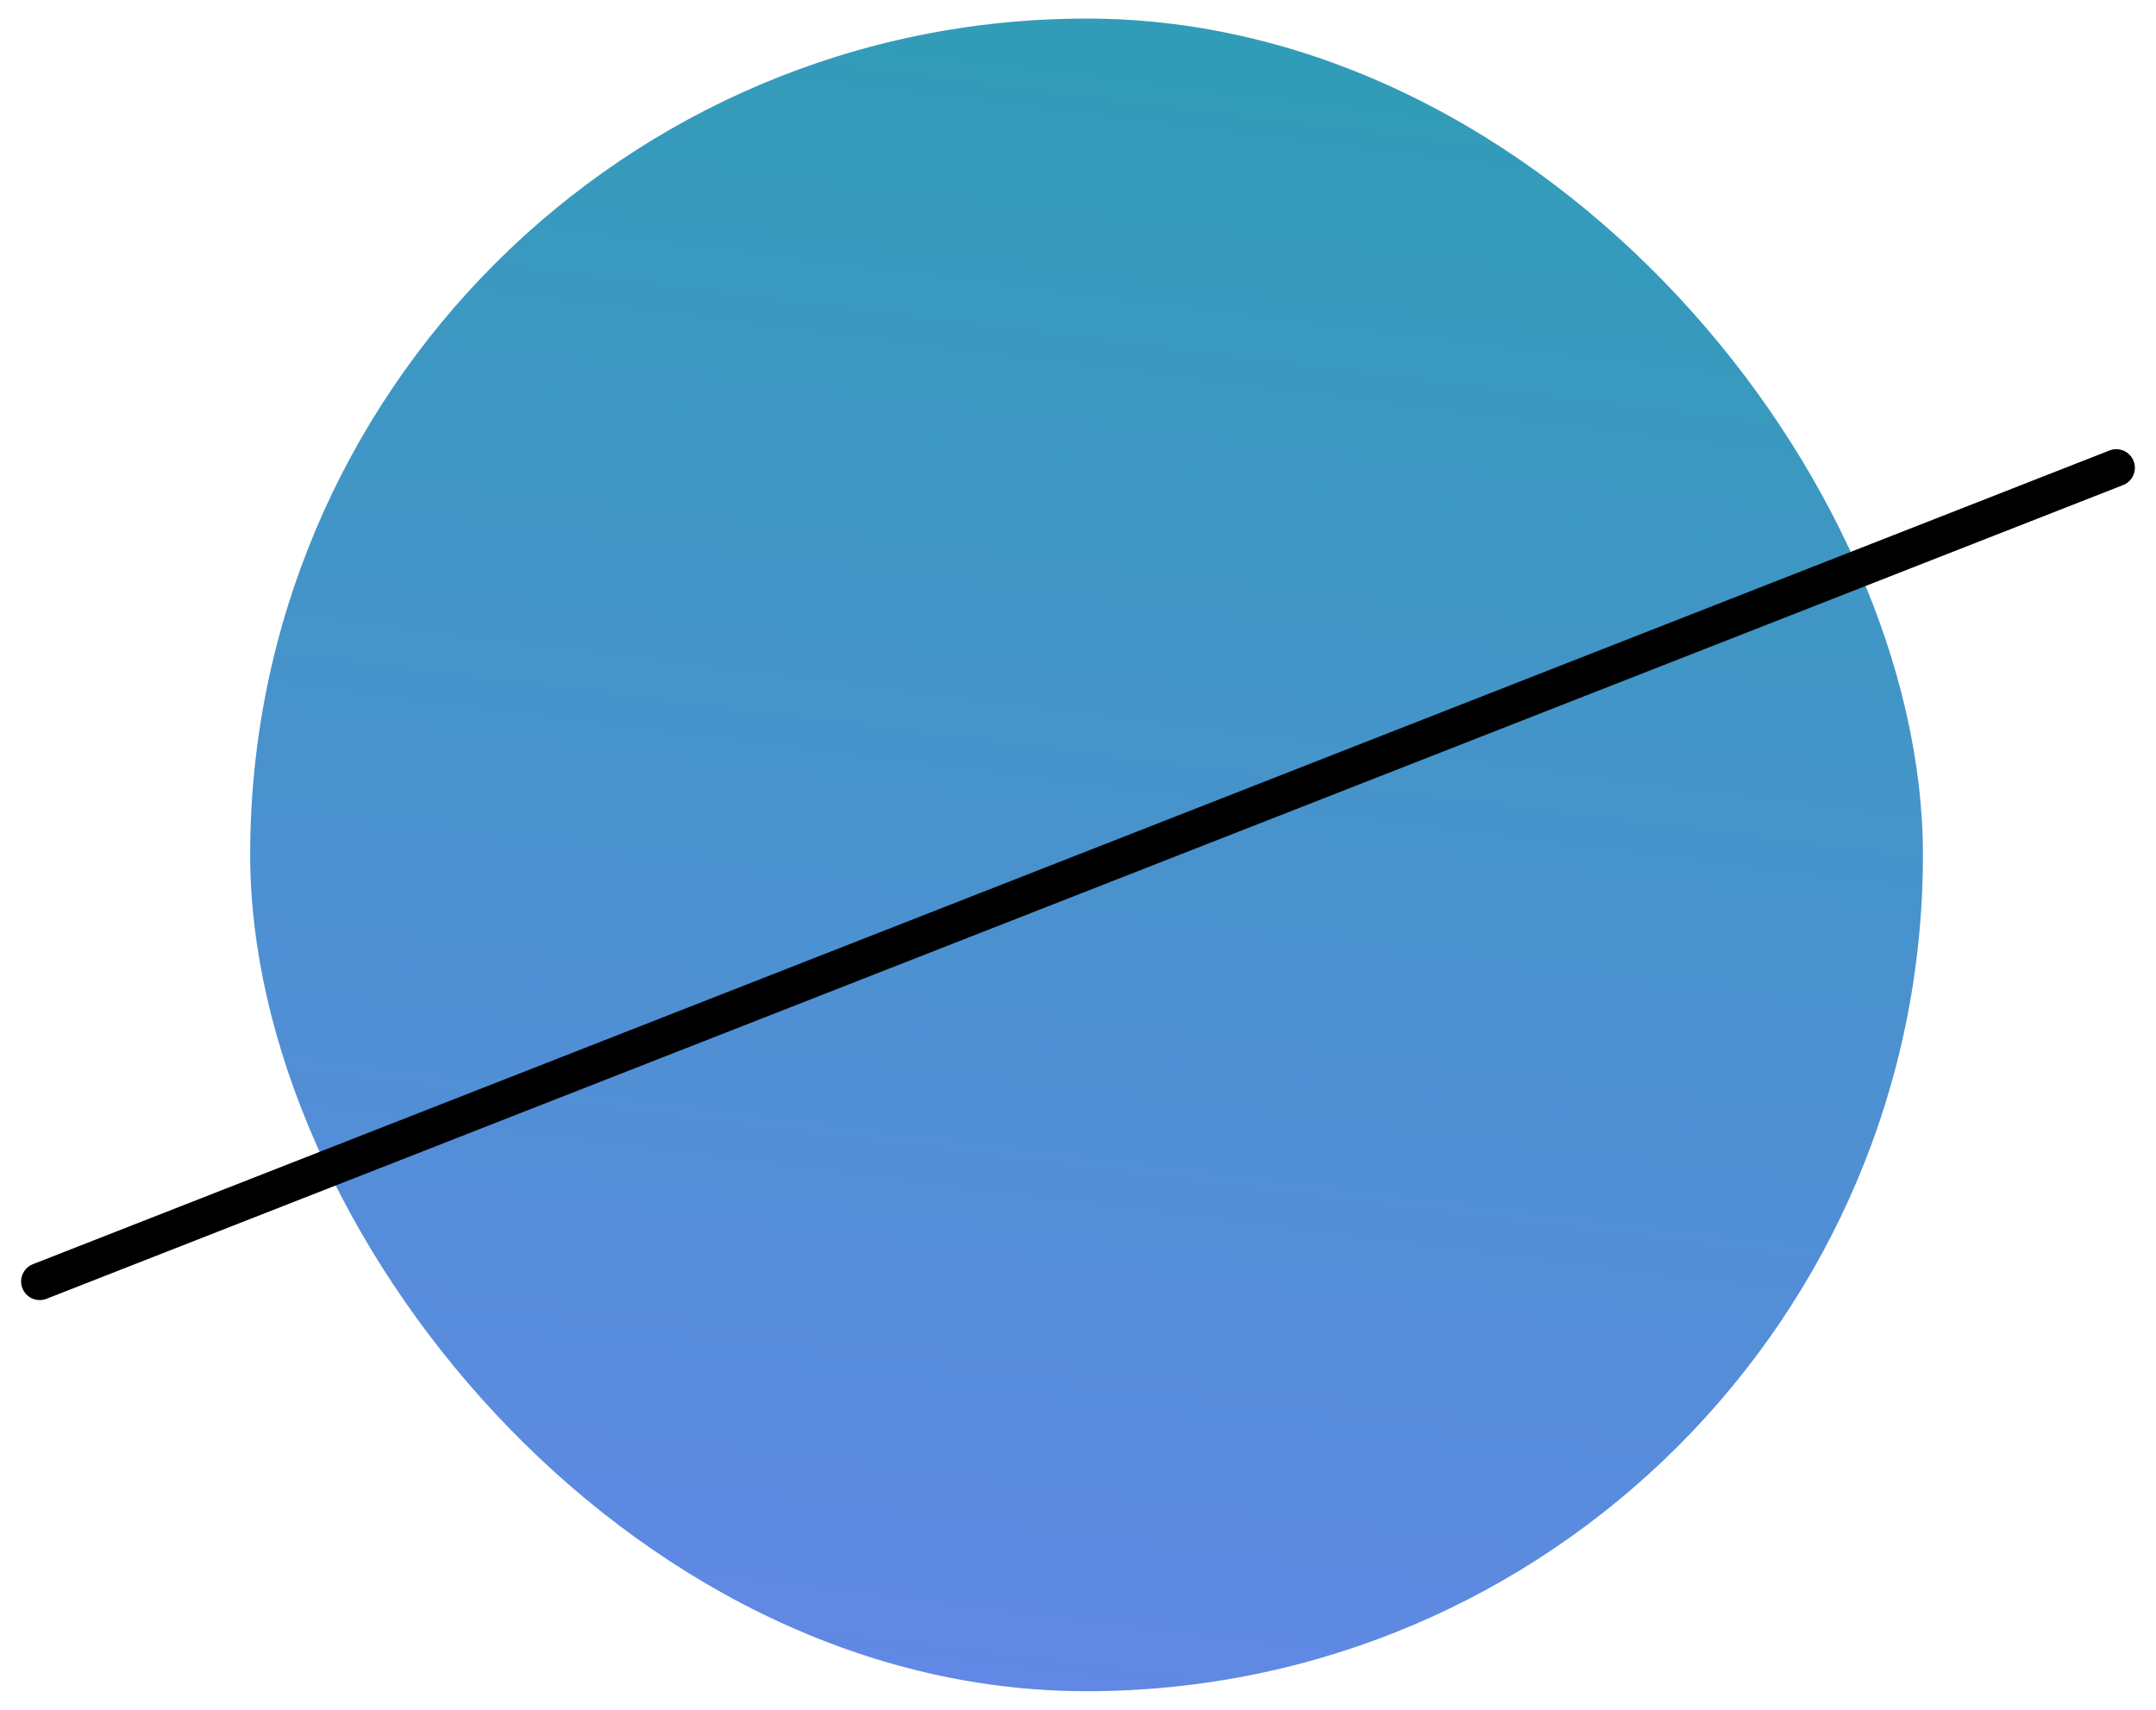
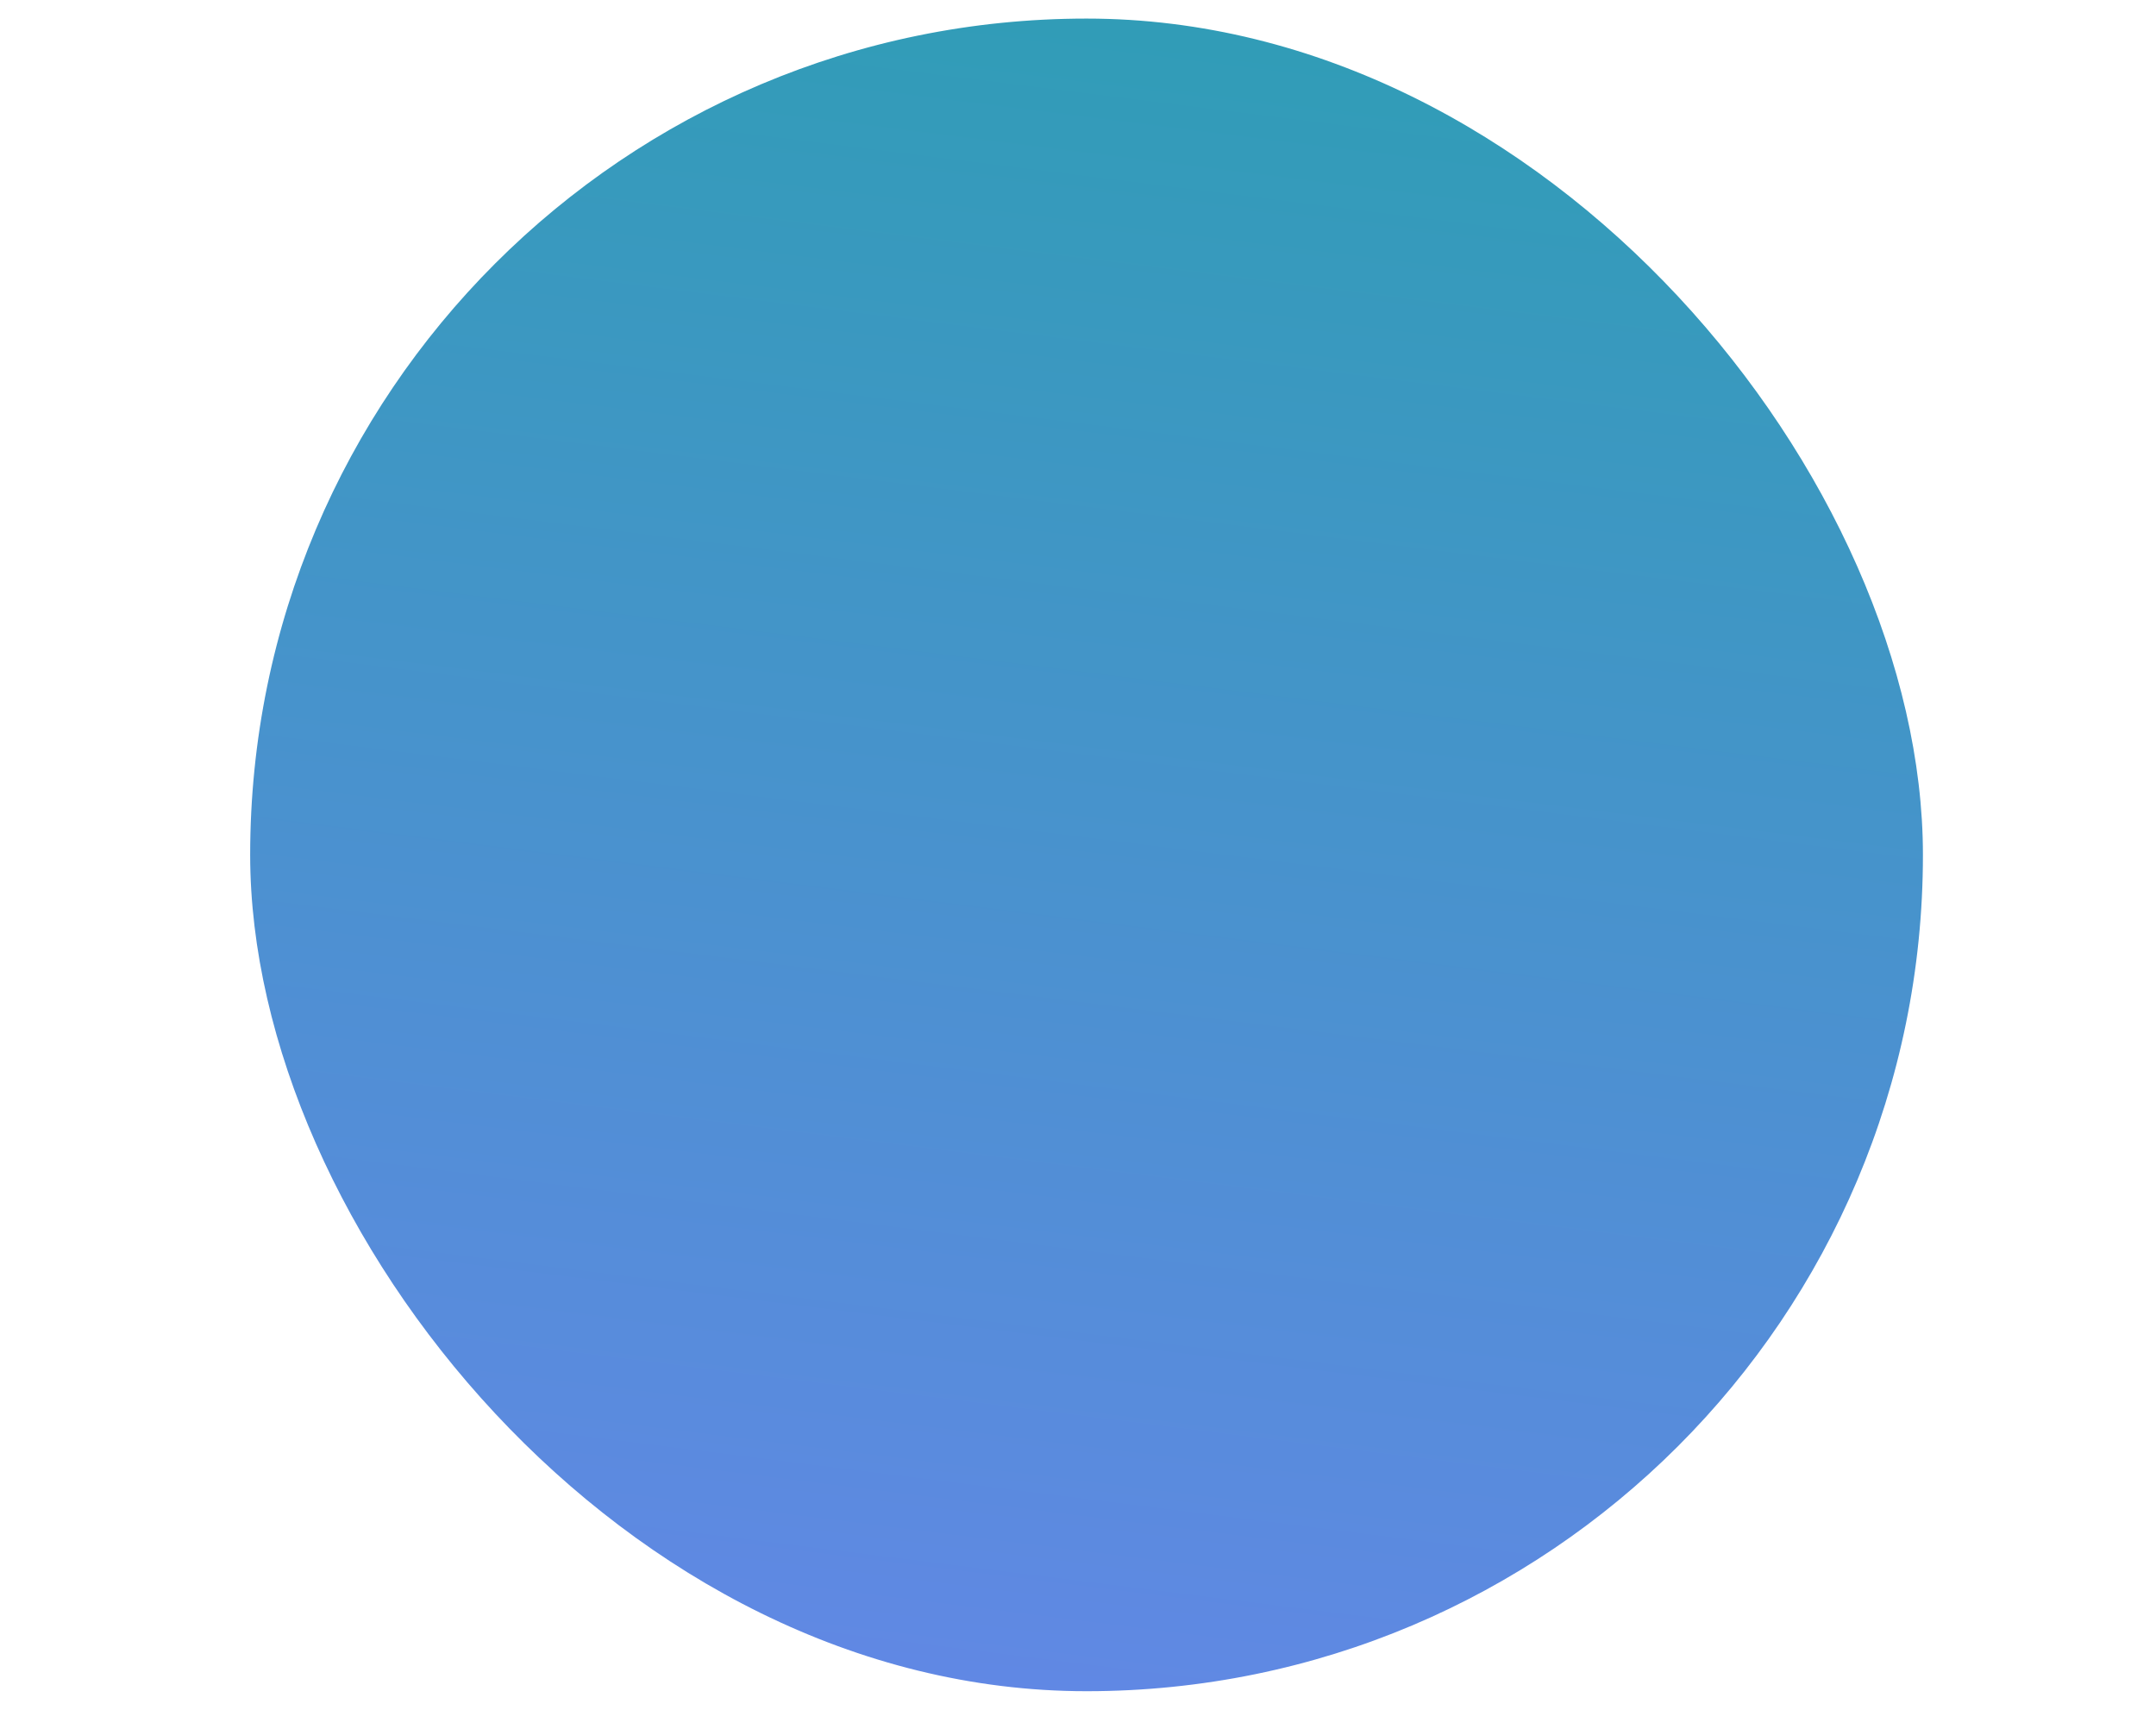
<svg xmlns="http://www.w3.org/2000/svg" width="58" height="46" viewBox="0 0 58 46" fill="none">
  <rect x="6.73" y="0.5" width="45" height="45" rx="22.5" fill="url(#paint0_radial_1566_18640)" />
-   <path d="M1.068 34.477L56.932 12.585" stroke="black" stroke-linecap="round" />
  <defs>
    <radialGradient id="paint0_radial_1566_18640" cx="0" cy="0" r="1" gradientUnits="userSpaceOnUse" gradientTransform="translate(51.73 -132.023) rotate(96.067) scale(185.364 6022.13)">
      <stop offset="0.079" stop-color="#FFD320" />
      <stop offset="0.485" stop-color="#00B189" />
      <stop offset="1" stop-color="#6885EB" />
    </radialGradient>
  </defs>
</svg>